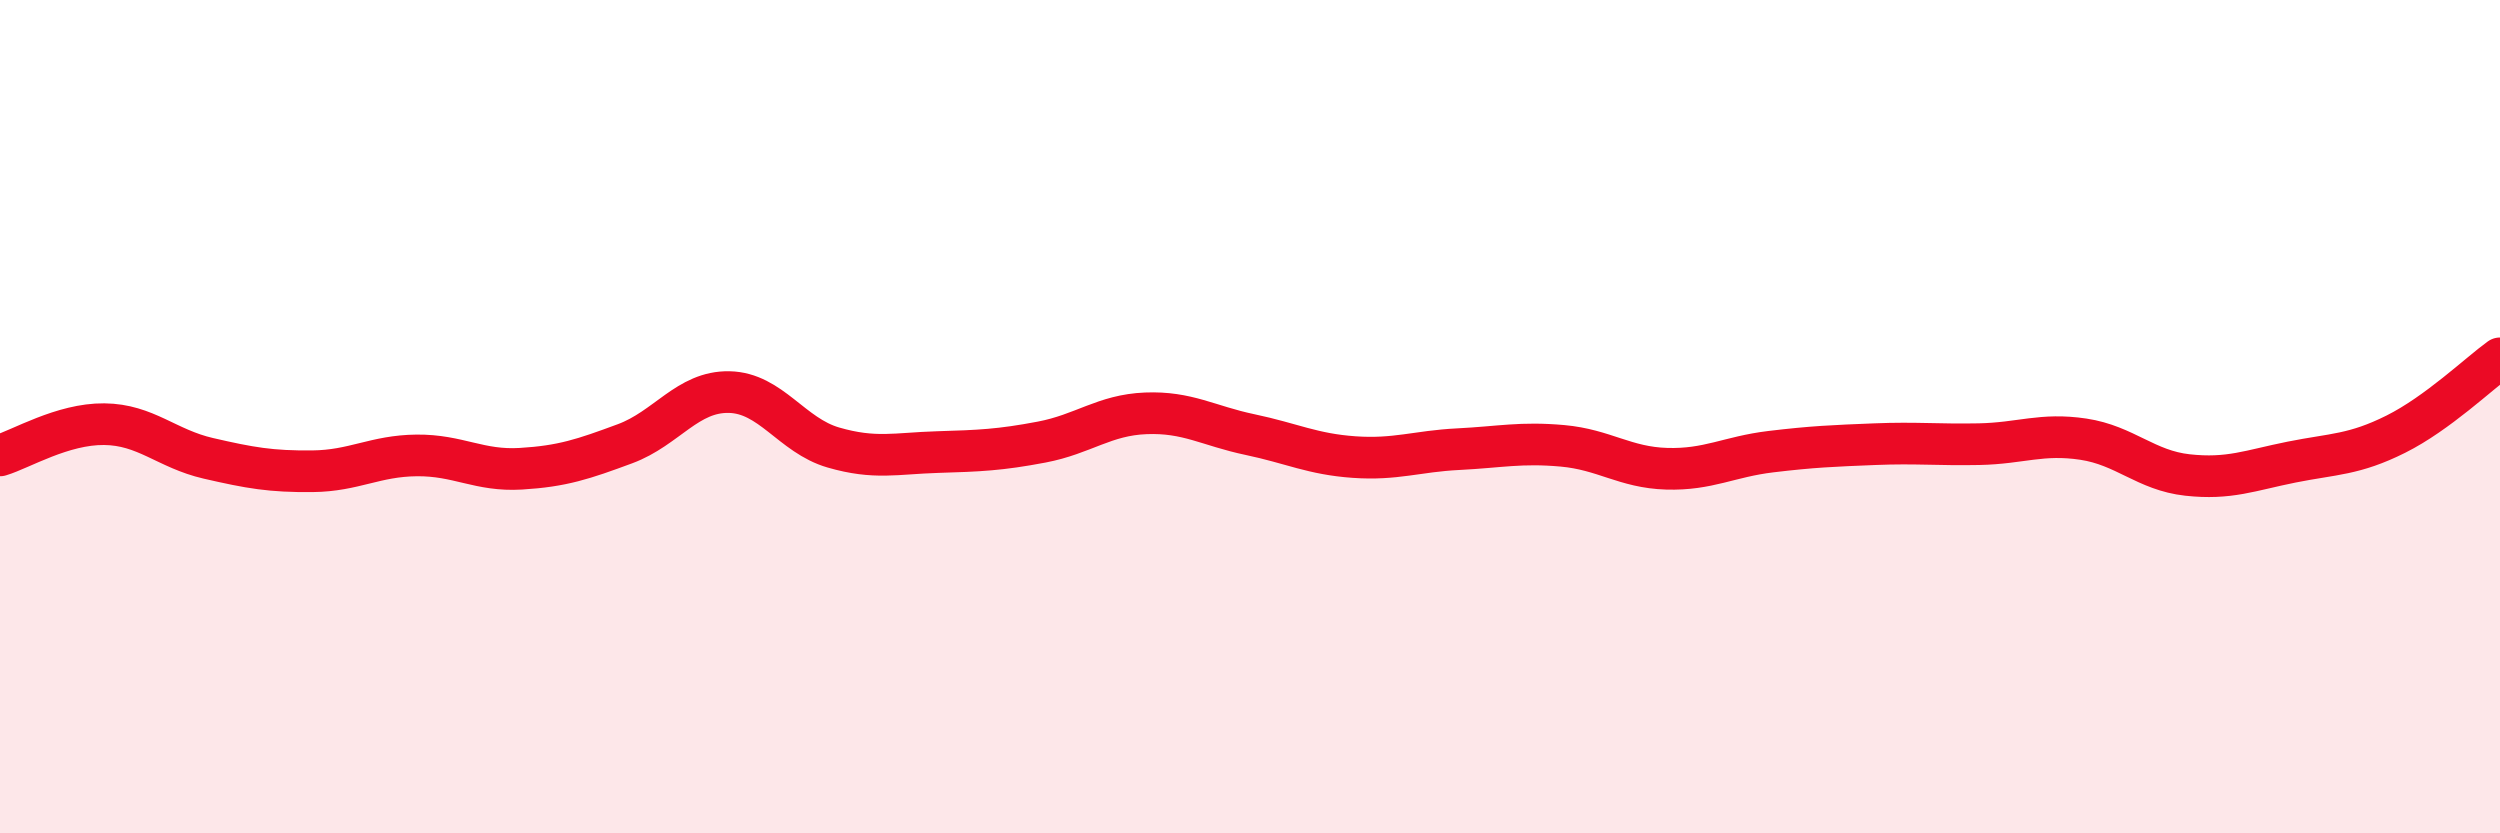
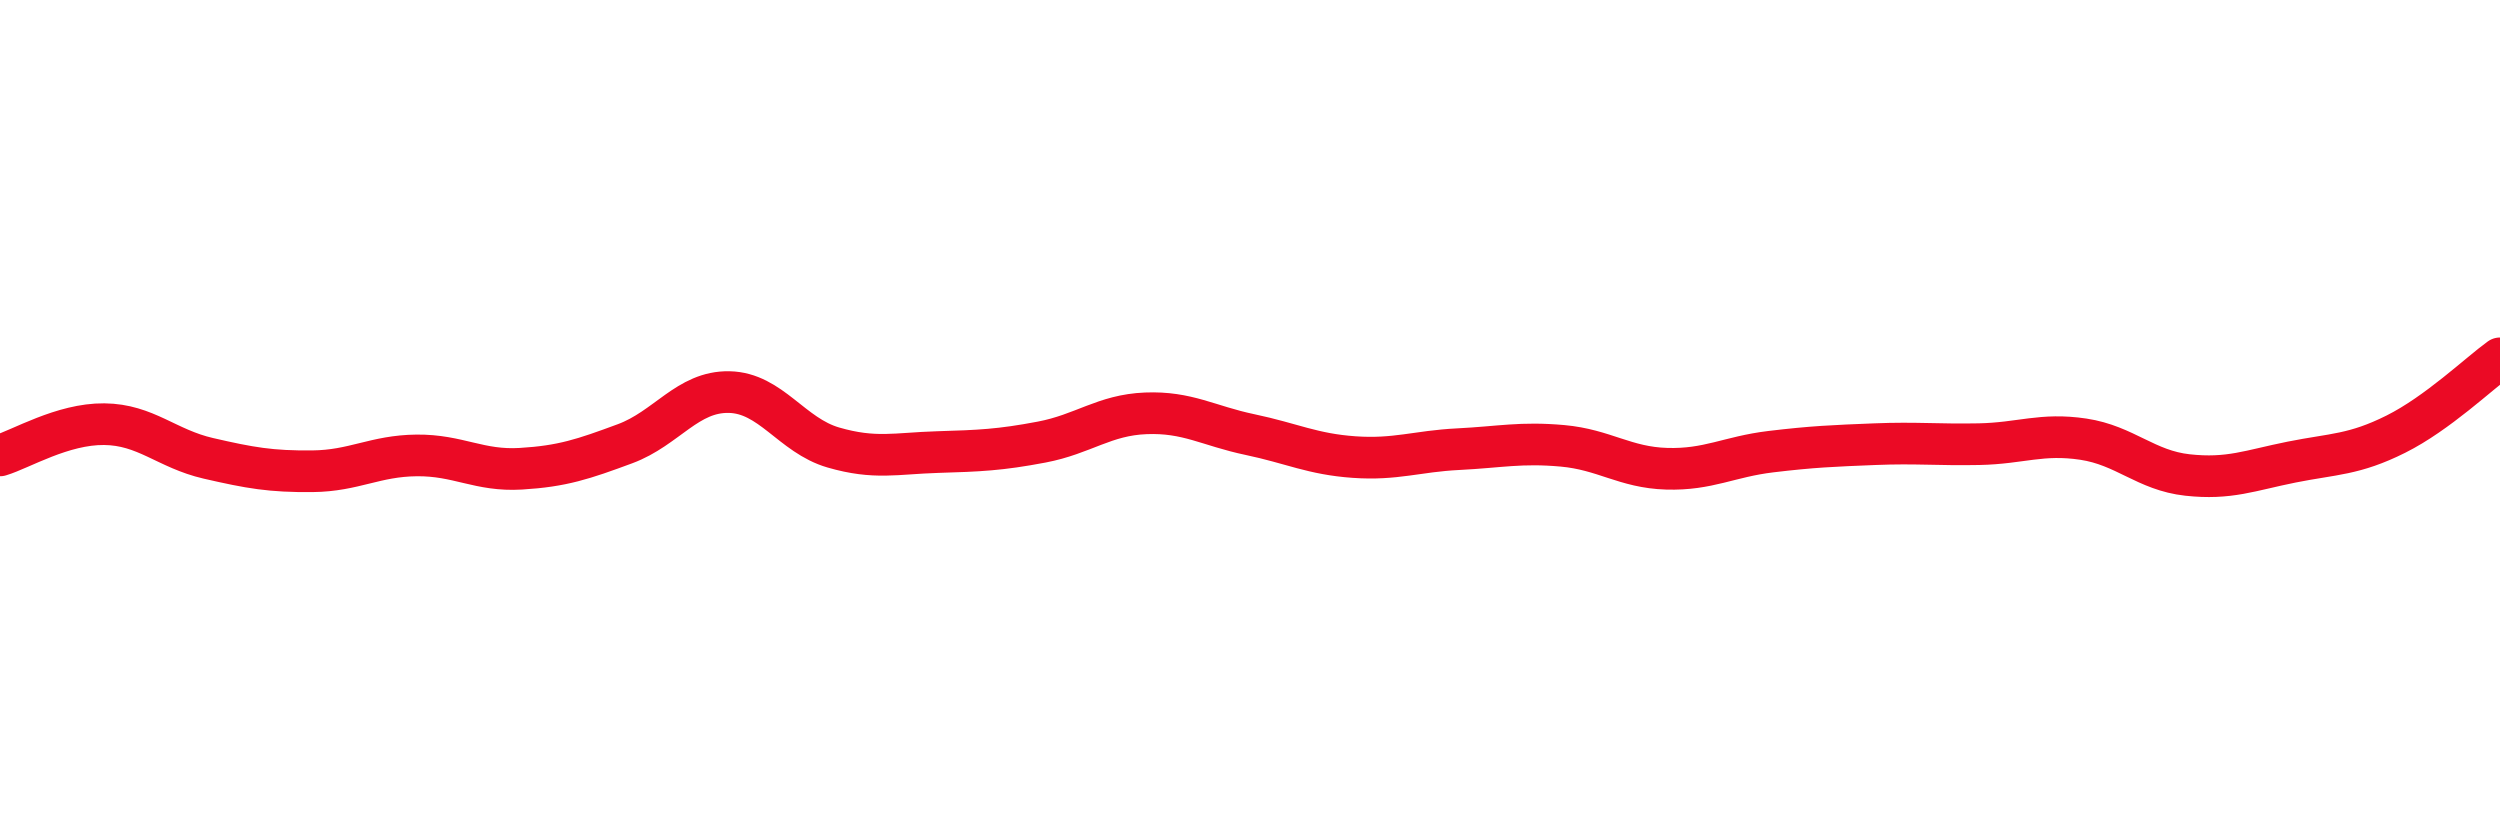
<svg xmlns="http://www.w3.org/2000/svg" width="60" height="20" viewBox="0 0 60 20">
-   <path d="M 0,10.93 C 0.5,10.78 1.5,10.17 2.5,10.18 C 3.5,10.19 4,10.77 5,11 C 6,11.23 6.5,11.32 7.5,11.31 C 8.5,11.3 9,10.94 10,10.93 C 11,10.92 11.5,11.31 12.5,11.25 C 13.5,11.19 14,11.02 15,10.65 C 16,10.28 16.5,9.39 17.5,9.41 C 18.5,9.43 19,10.45 20,10.74 C 21,11.03 21.5,10.88 22.5,10.85 C 23.5,10.82 24,10.8 25,10.61 C 26,10.42 26.5,9.96 27.5,9.92 C 28.5,9.88 29,10.22 30,10.43 C 31,10.64 31.5,10.9 32.5,10.97 C 33.5,11.04 34,10.83 35,10.78 C 36,10.73 36.5,10.61 37.5,10.7 C 38.5,10.79 39,11.22 40,11.25 C 41,11.28 41.5,10.96 42.5,10.84 C 43.5,10.72 44,10.7 45,10.66 C 46,10.62 46.5,10.68 47.5,10.66 C 48.5,10.64 49,10.39 50,10.54 C 51,10.69 51.5,11.29 52.5,11.4 C 53.5,11.51 54,11.29 55,11.09 C 56,10.89 56.5,10.92 57.5,10.42 C 58.5,9.92 59.5,8.96 60,8.6L60 20L0 20Z" fill="#EB0A25" opacity="0.1" stroke-linecap="round" stroke-linejoin="round" />
  <path d="M 0,10.93 C 0.5,10.78 1.5,10.17 2.5,10.18 C 3.5,10.19 4,10.77 5,11 C 6,11.23 6.5,11.32 7.5,11.31 C 8.5,11.3 9,10.94 10,10.93 C 11,10.92 11.5,11.31 12.5,11.25 C 13.5,11.19 14,11.02 15,10.65 C 16,10.28 16.5,9.39 17.5,9.41 C 18.5,9.43 19,10.45 20,10.74 C 21,11.03 21.5,10.88 22.5,10.85 C 23.5,10.82 24,10.8 25,10.61 C 26,10.42 26.5,9.96 27.5,9.92 C 28.5,9.88 29,10.22 30,10.43 C 31,10.64 31.5,10.9 32.5,10.97 C 33.5,11.04 34,10.83 35,10.78 C 36,10.73 36.5,10.61 37.5,10.7 C 38.5,10.79 39,11.22 40,11.25 C 41,11.28 41.5,10.96 42.5,10.84 C 43.5,10.72 44,10.7 45,10.66 C 46,10.62 46.5,10.68 47.5,10.66 C 48.5,10.64 49,10.39 50,10.54 C 51,10.69 51.5,11.29 52.5,11.4 C 53.5,11.51 54,11.29 55,11.09 C 56,10.89 56.5,10.92 57.5,10.42 C 58.5,9.92 59.5,8.96 60,8.6" stroke="#EB0A25" stroke-width="1" fill="none" stroke-linecap="round" stroke-linejoin="round" />
</svg>